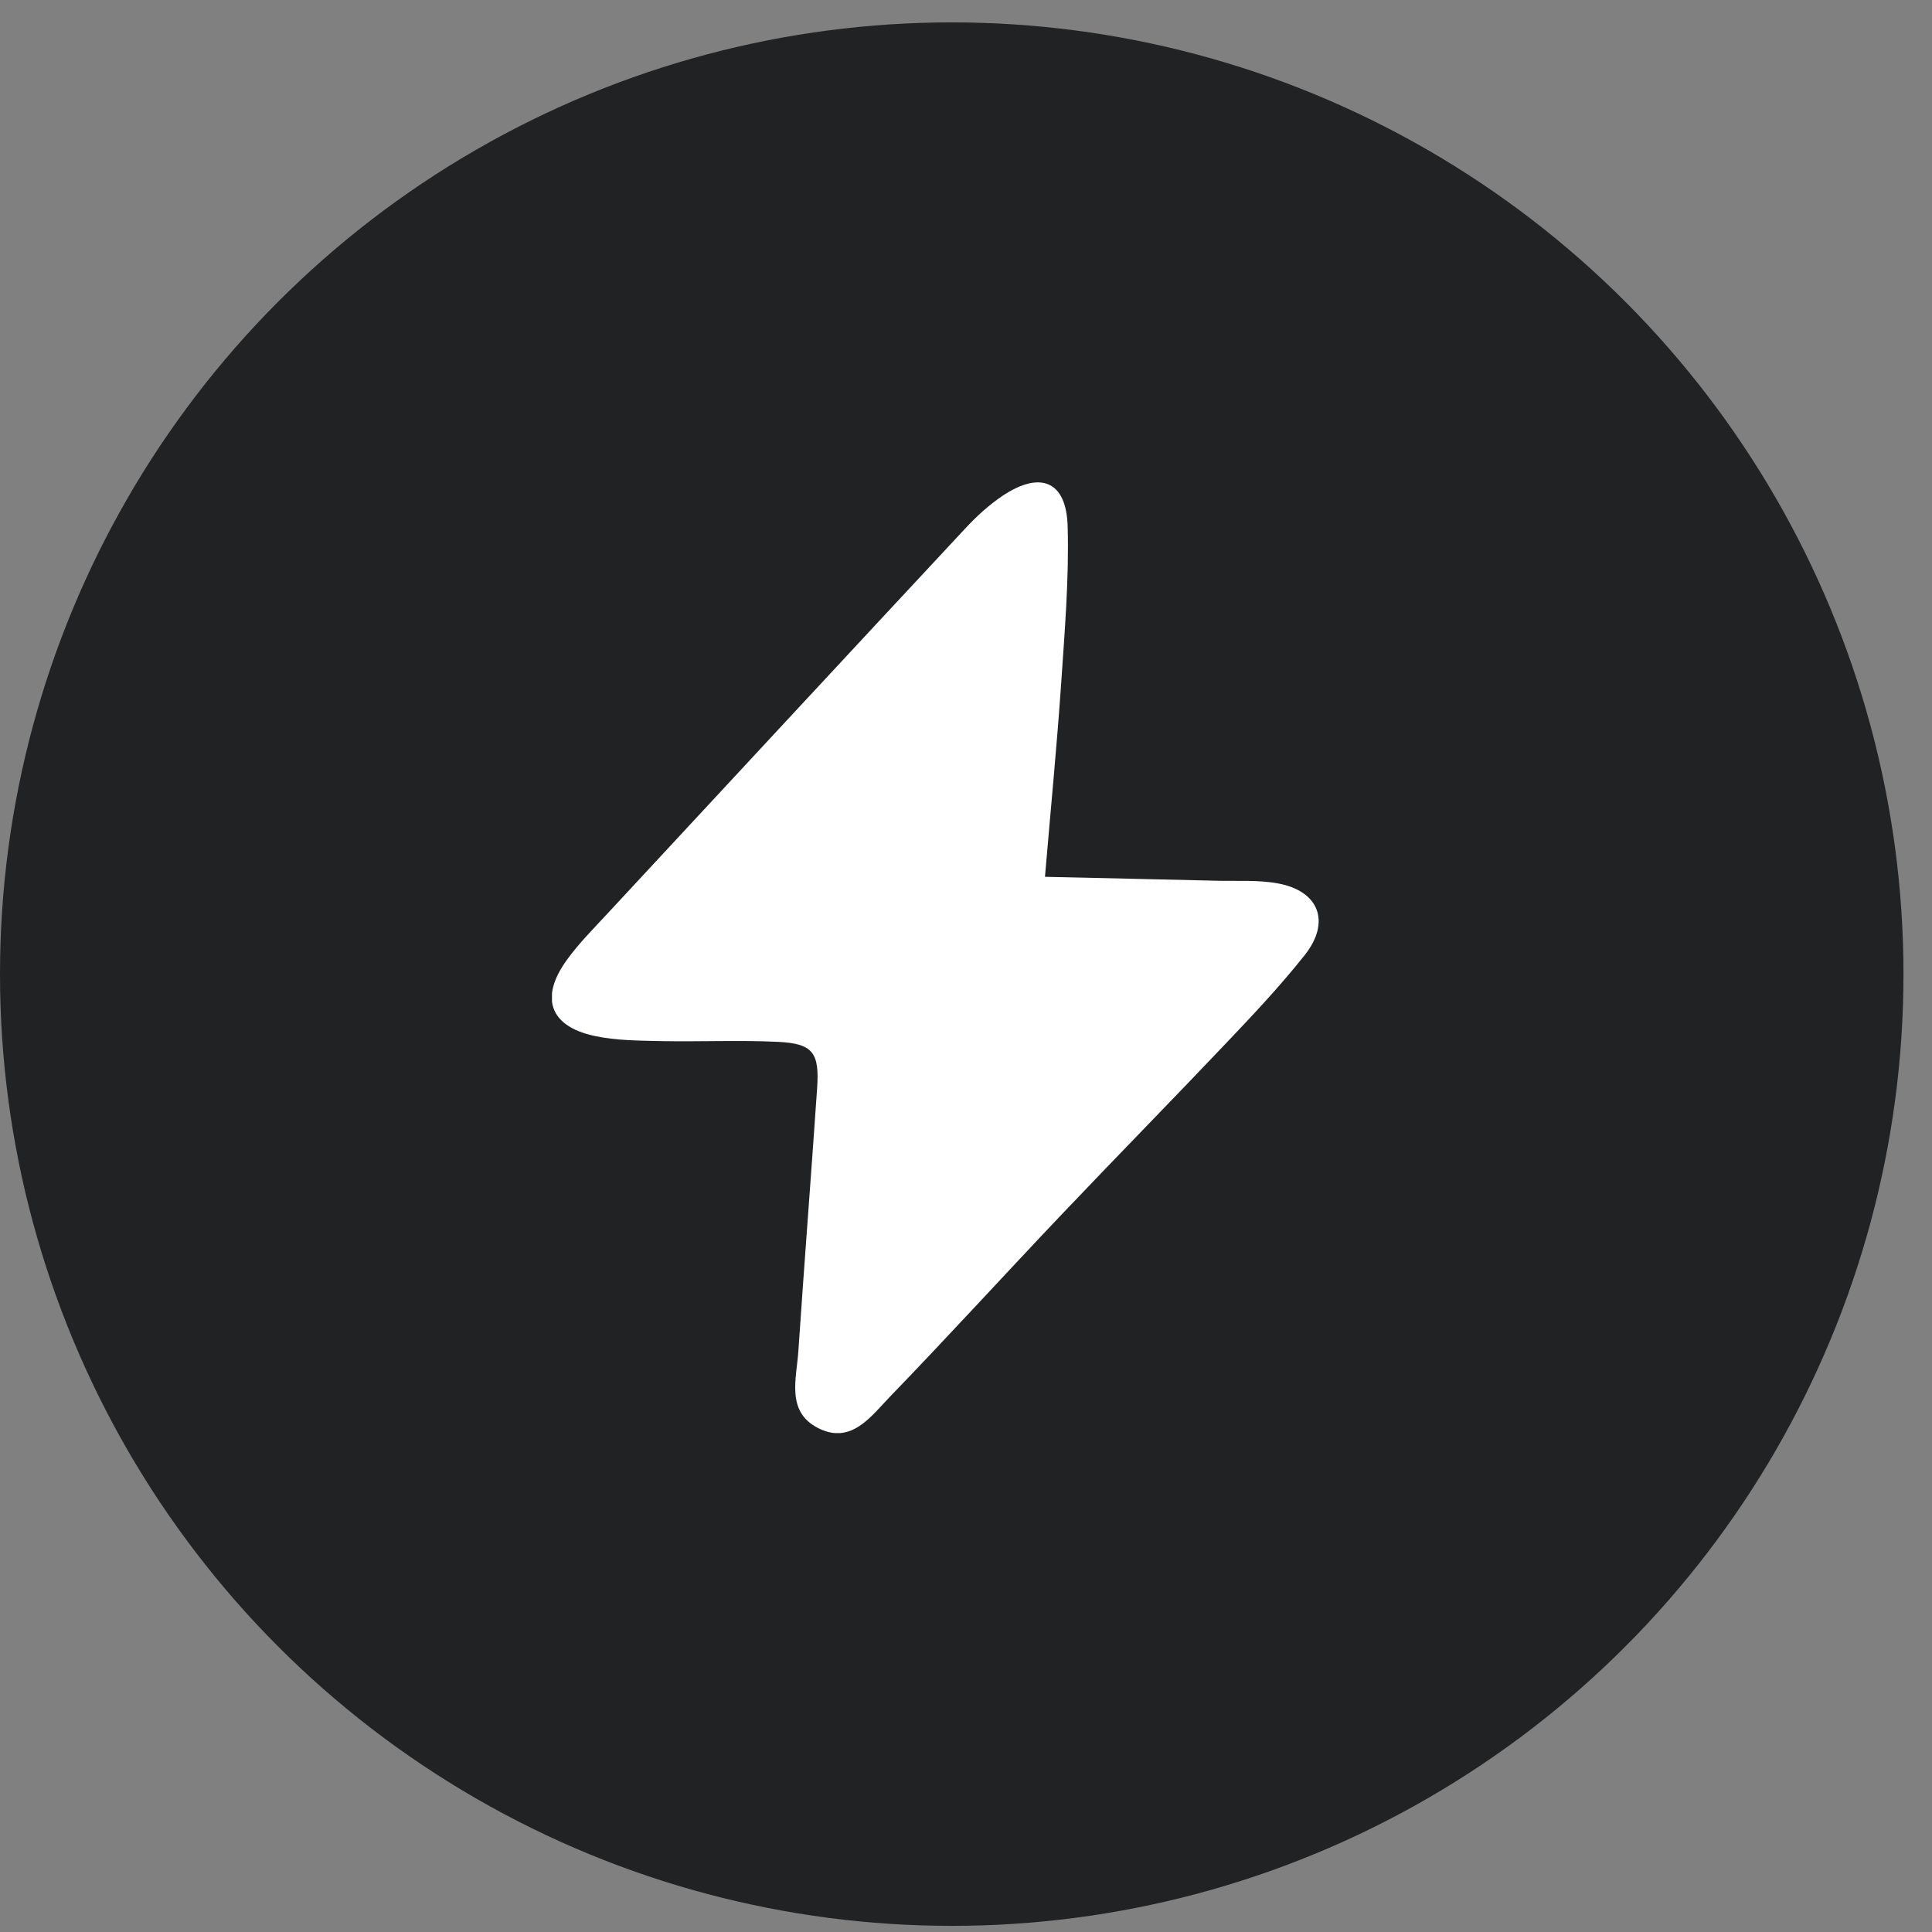
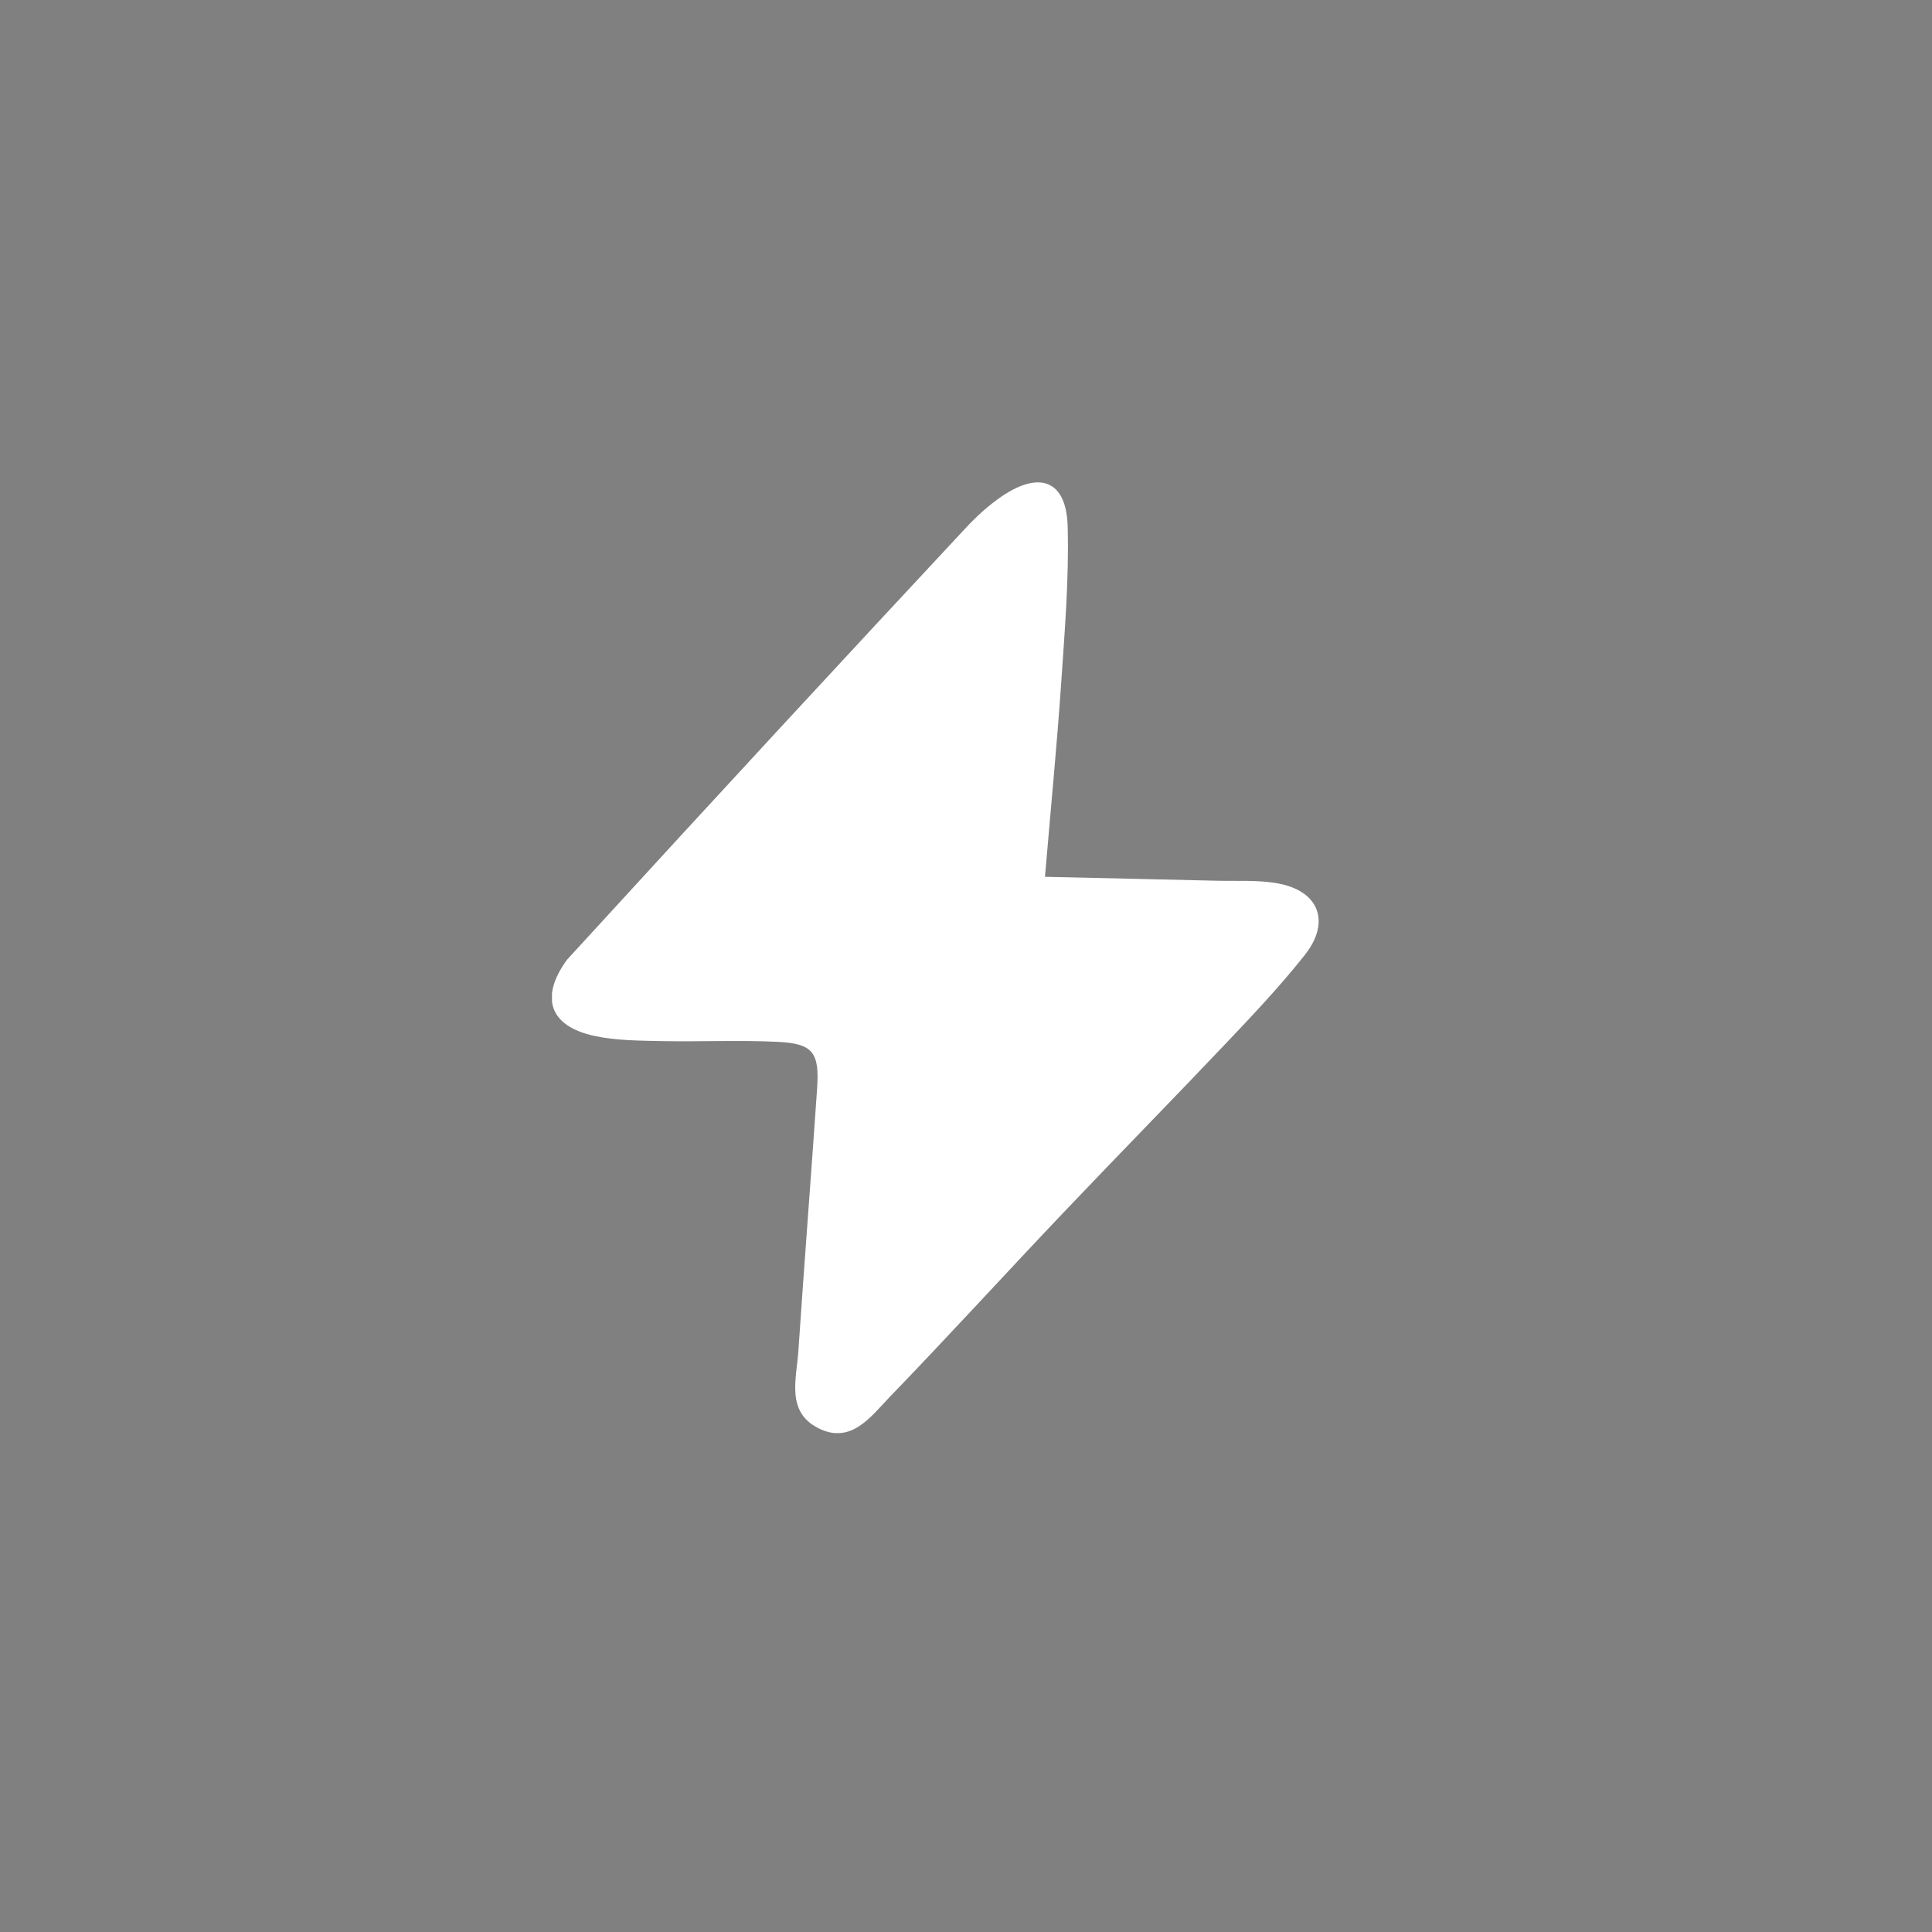
<svg xmlns="http://www.w3.org/2000/svg" width="63" height="63" viewBox="0 0 63 63" fill="none">
  <rect x="0" y="0" width="63" height="63" fill="#808080" stroke="none" />
-   <circle cx="31.035" cy="31.765" r="31.035" fill="#212224" />
  <g clip-path="url(#clip0_90_2296)">
-     <path d="M34.075 28.592C36.138 28.64 37.912 28.676 39.687 28.72C40.35 28.736 41.03 28.688 41.677 28.808C43.016 29.056 43.4 30.065 42.545 31.145C41.761 32.133 40.894 33.057 40.023 33.973C38.24 35.853 36.422 37.706 34.635 39.586C32.757 41.562 30.922 43.578 29.027 45.538C28.404 46.183 27.756 47.119 26.677 46.567C25.626 46.031 25.974 44.959 26.034 44.05C26.226 41.198 26.45 38.346 26.645 35.493C26.725 34.325 26.514 34.029 25.362 33.973C24.099 33.913 22.836 33.973 21.569 33.949C20.842 33.933 20.095 33.933 19.387 33.781C17.92 33.465 17.593 32.529 18.488 31.297C18.876 30.761 19.351 30.285 19.803 29.797C23.7 25.6 27.585 21.407 31.485 17.223C31.845 16.835 32.245 16.471 32.681 16.175C33.928 15.339 34.775 15.687 34.815 17.163C34.863 18.887 34.715 20.619 34.599 22.344C34.463 24.32 34.271 26.288 34.075 28.592Z" fill="white" />
+     <path d="M34.075 28.592C36.138 28.64 37.912 28.676 39.687 28.72C40.35 28.736 41.03 28.688 41.677 28.808C43.016 29.056 43.4 30.065 42.545 31.145C41.761 32.133 40.894 33.057 40.023 33.973C38.24 35.853 36.422 37.706 34.635 39.586C32.757 41.562 30.922 43.578 29.027 45.538C28.404 46.183 27.756 47.119 26.677 46.567C25.626 46.031 25.974 44.959 26.034 44.05C26.226 41.198 26.45 38.346 26.645 35.493C26.725 34.325 26.514 34.029 25.362 33.973C24.099 33.913 22.836 33.973 21.569 33.949C20.842 33.933 20.095 33.933 19.387 33.781C17.92 33.465 17.593 32.529 18.488 31.297C23.7 25.6 27.585 21.407 31.485 17.223C31.845 16.835 32.245 16.471 32.681 16.175C33.928 15.339 34.775 15.687 34.815 17.163C34.863 18.887 34.715 20.619 34.599 22.344C34.463 24.32 34.271 26.288 34.075 28.592Z" fill="white" />
  </g>
  <defs>
    <clipPath id="clip0_90_2296">
      <rect width="25" height="31" fill="white" transform="translate(18 15.73)" />
    </clipPath>
  </defs>
</svg>